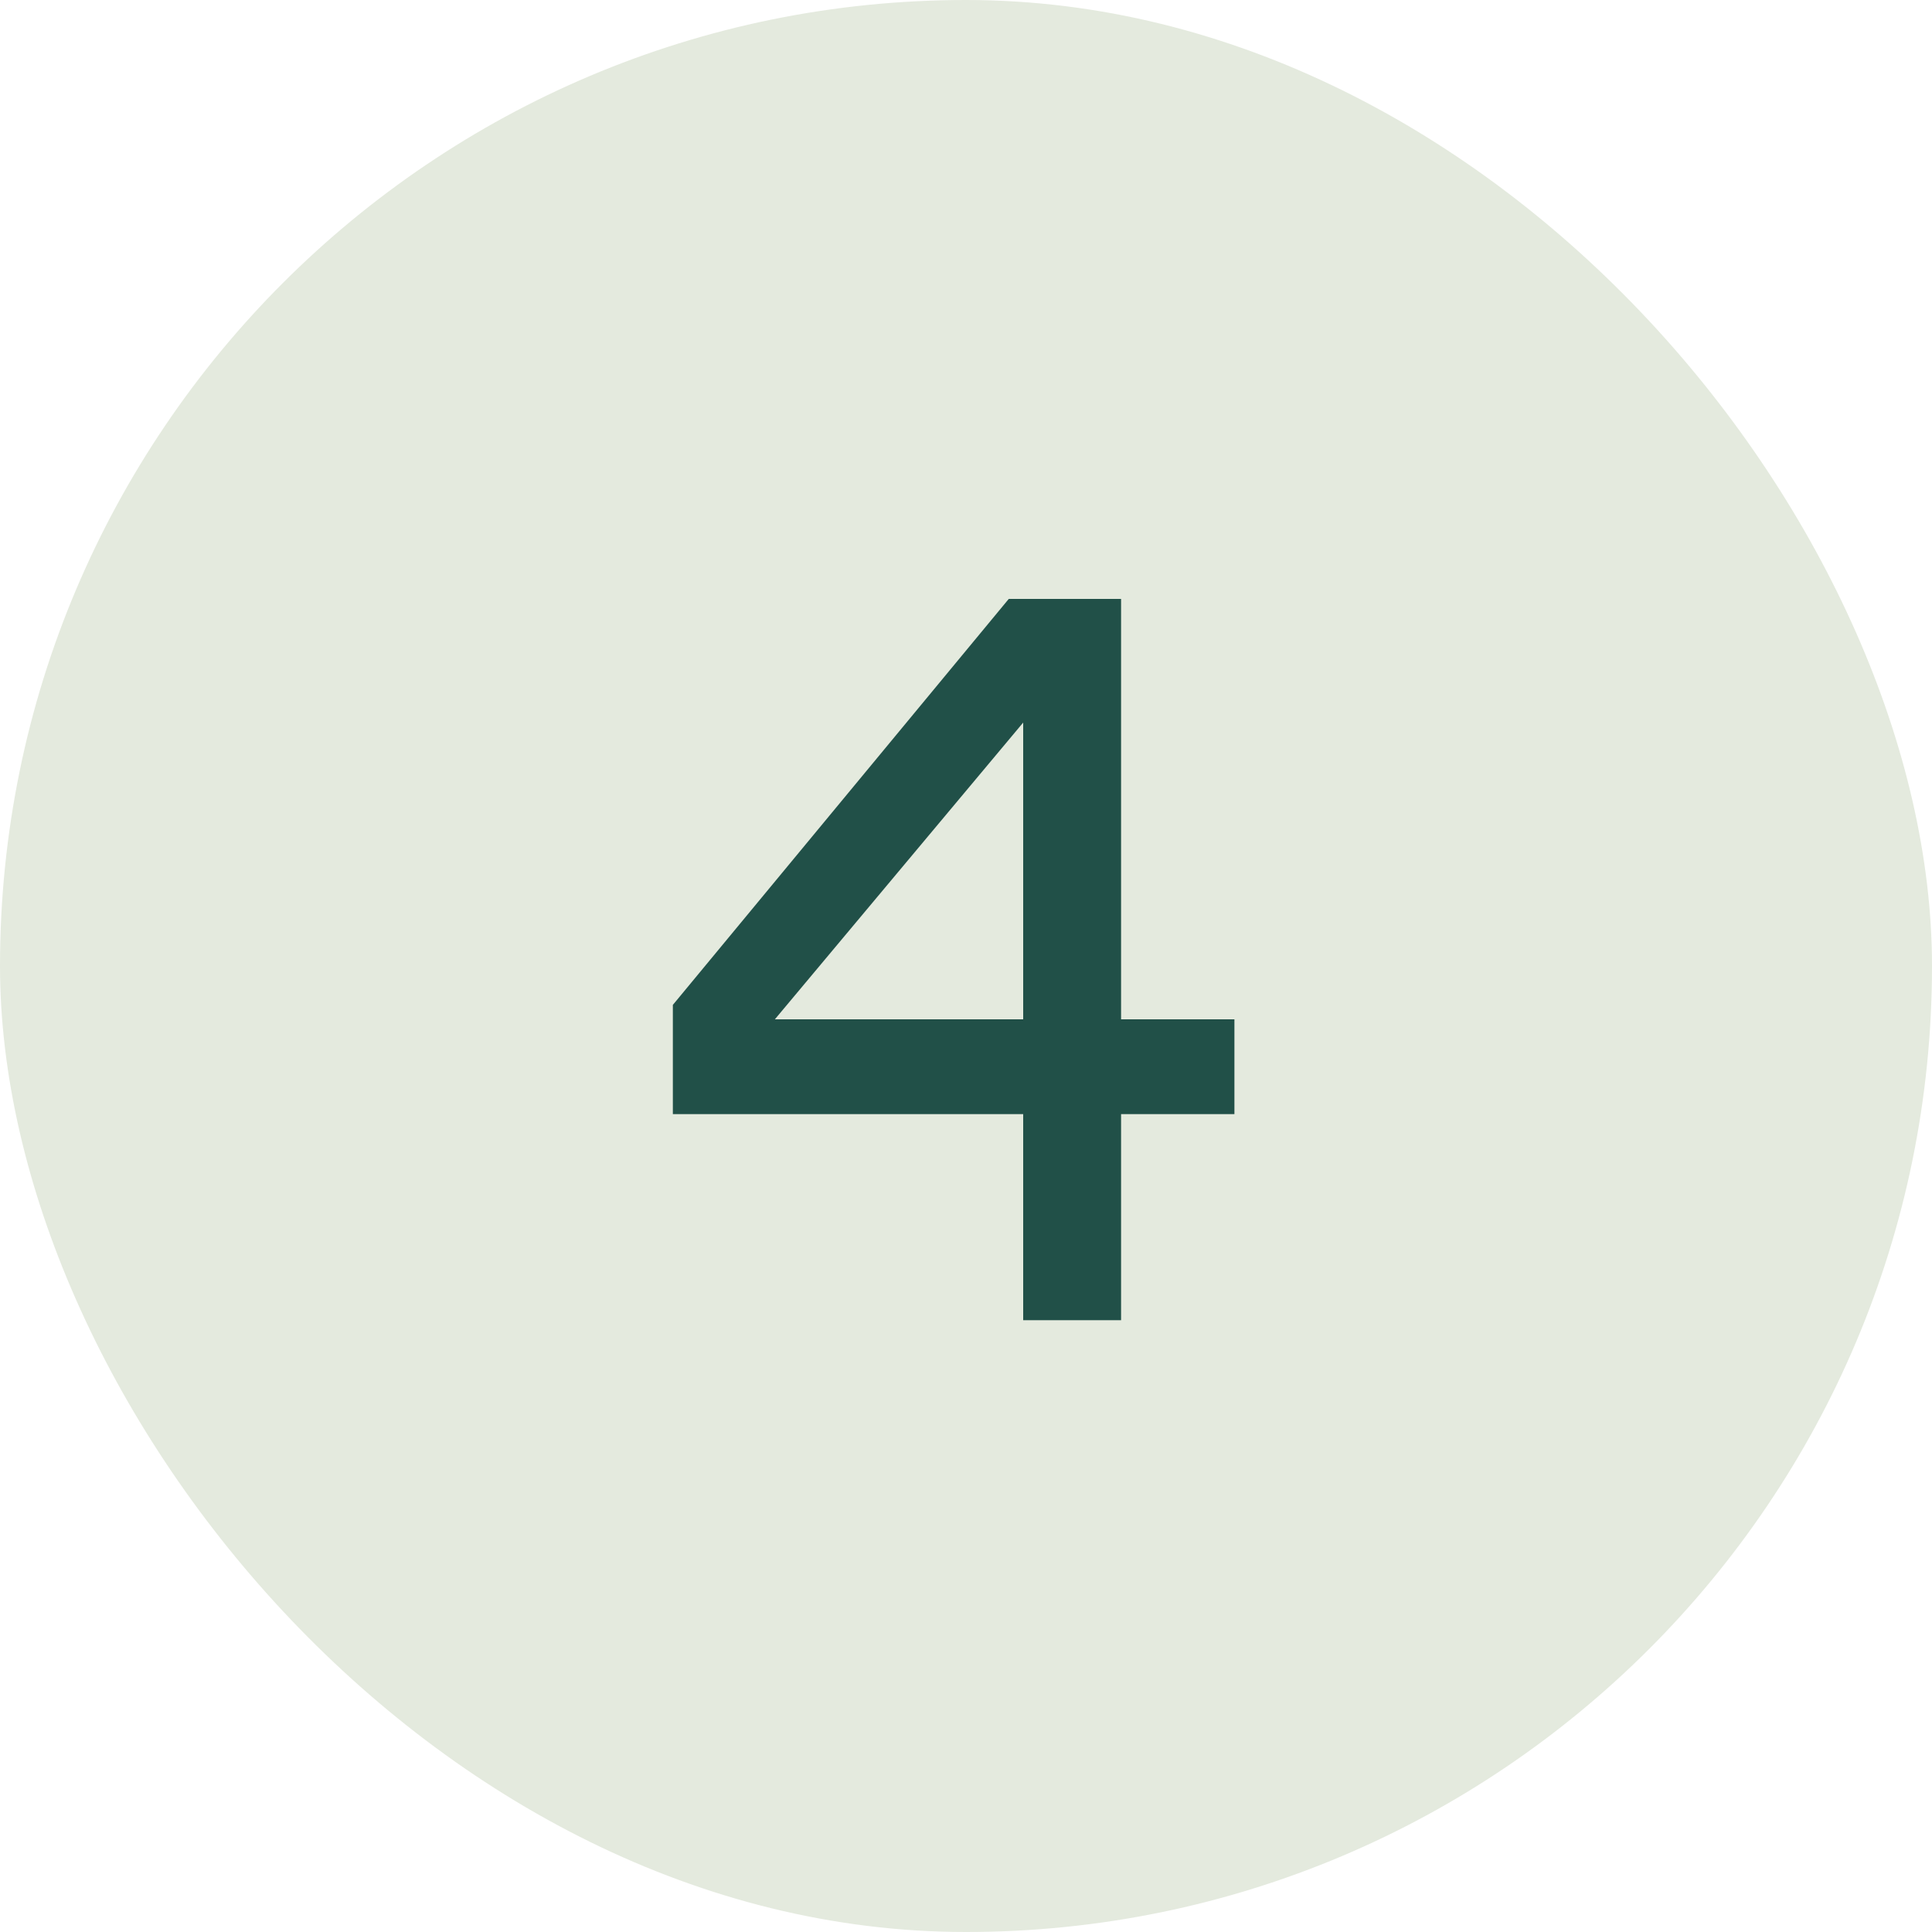
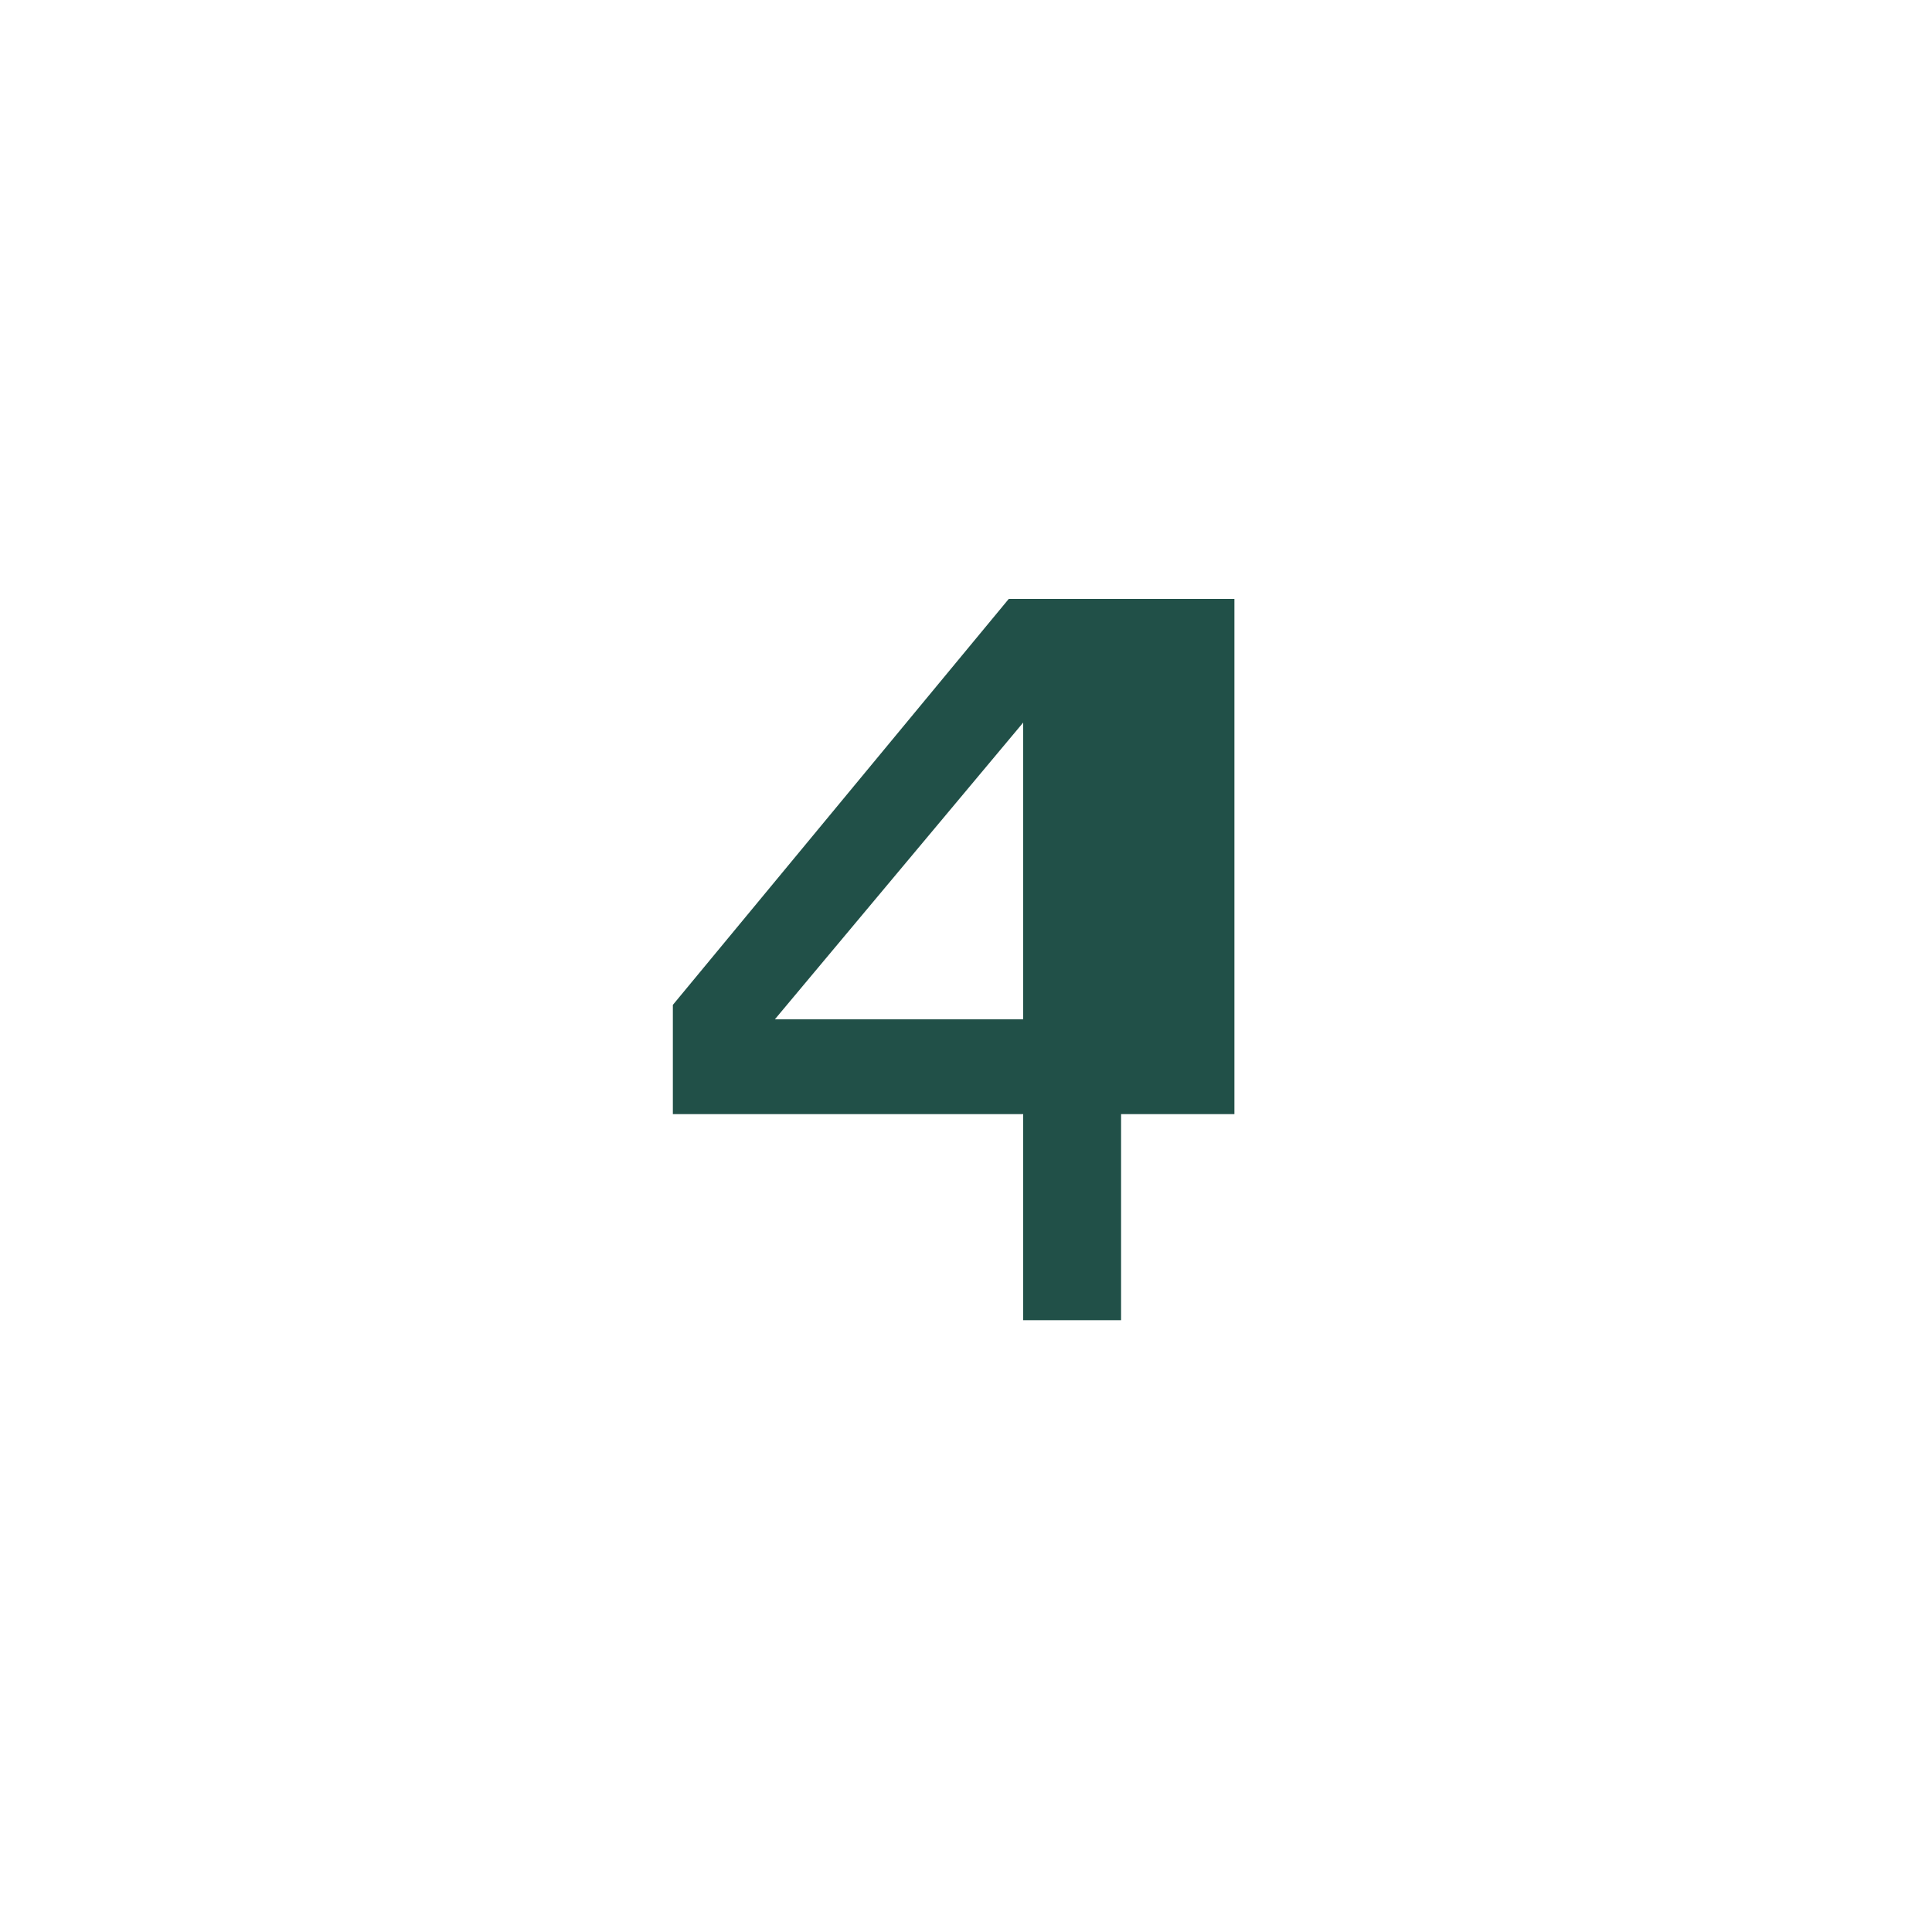
<svg xmlns="http://www.w3.org/2000/svg" width="30" height="30" viewBox="0 0 30 30" fill="none">
-   <rect width="30" height="30" rx="15" fill="#E4EADE" />
-   <path d="M12.032 15.828H15.888V11.22L12.032 15.828ZM17.408 9.3V15.828H19.168V17.3H17.408V20.5H15.888V17.3H10.448V15.604L15.664 9.3H17.408Z" fill="#215048" />
+   <path d="M12.032 15.828H15.888V11.22L12.032 15.828ZM17.408 9.3H19.168V17.3H17.408V20.5H15.888V17.3H10.448V15.604L15.664 9.3H17.408Z" fill="#215048" />
</svg>